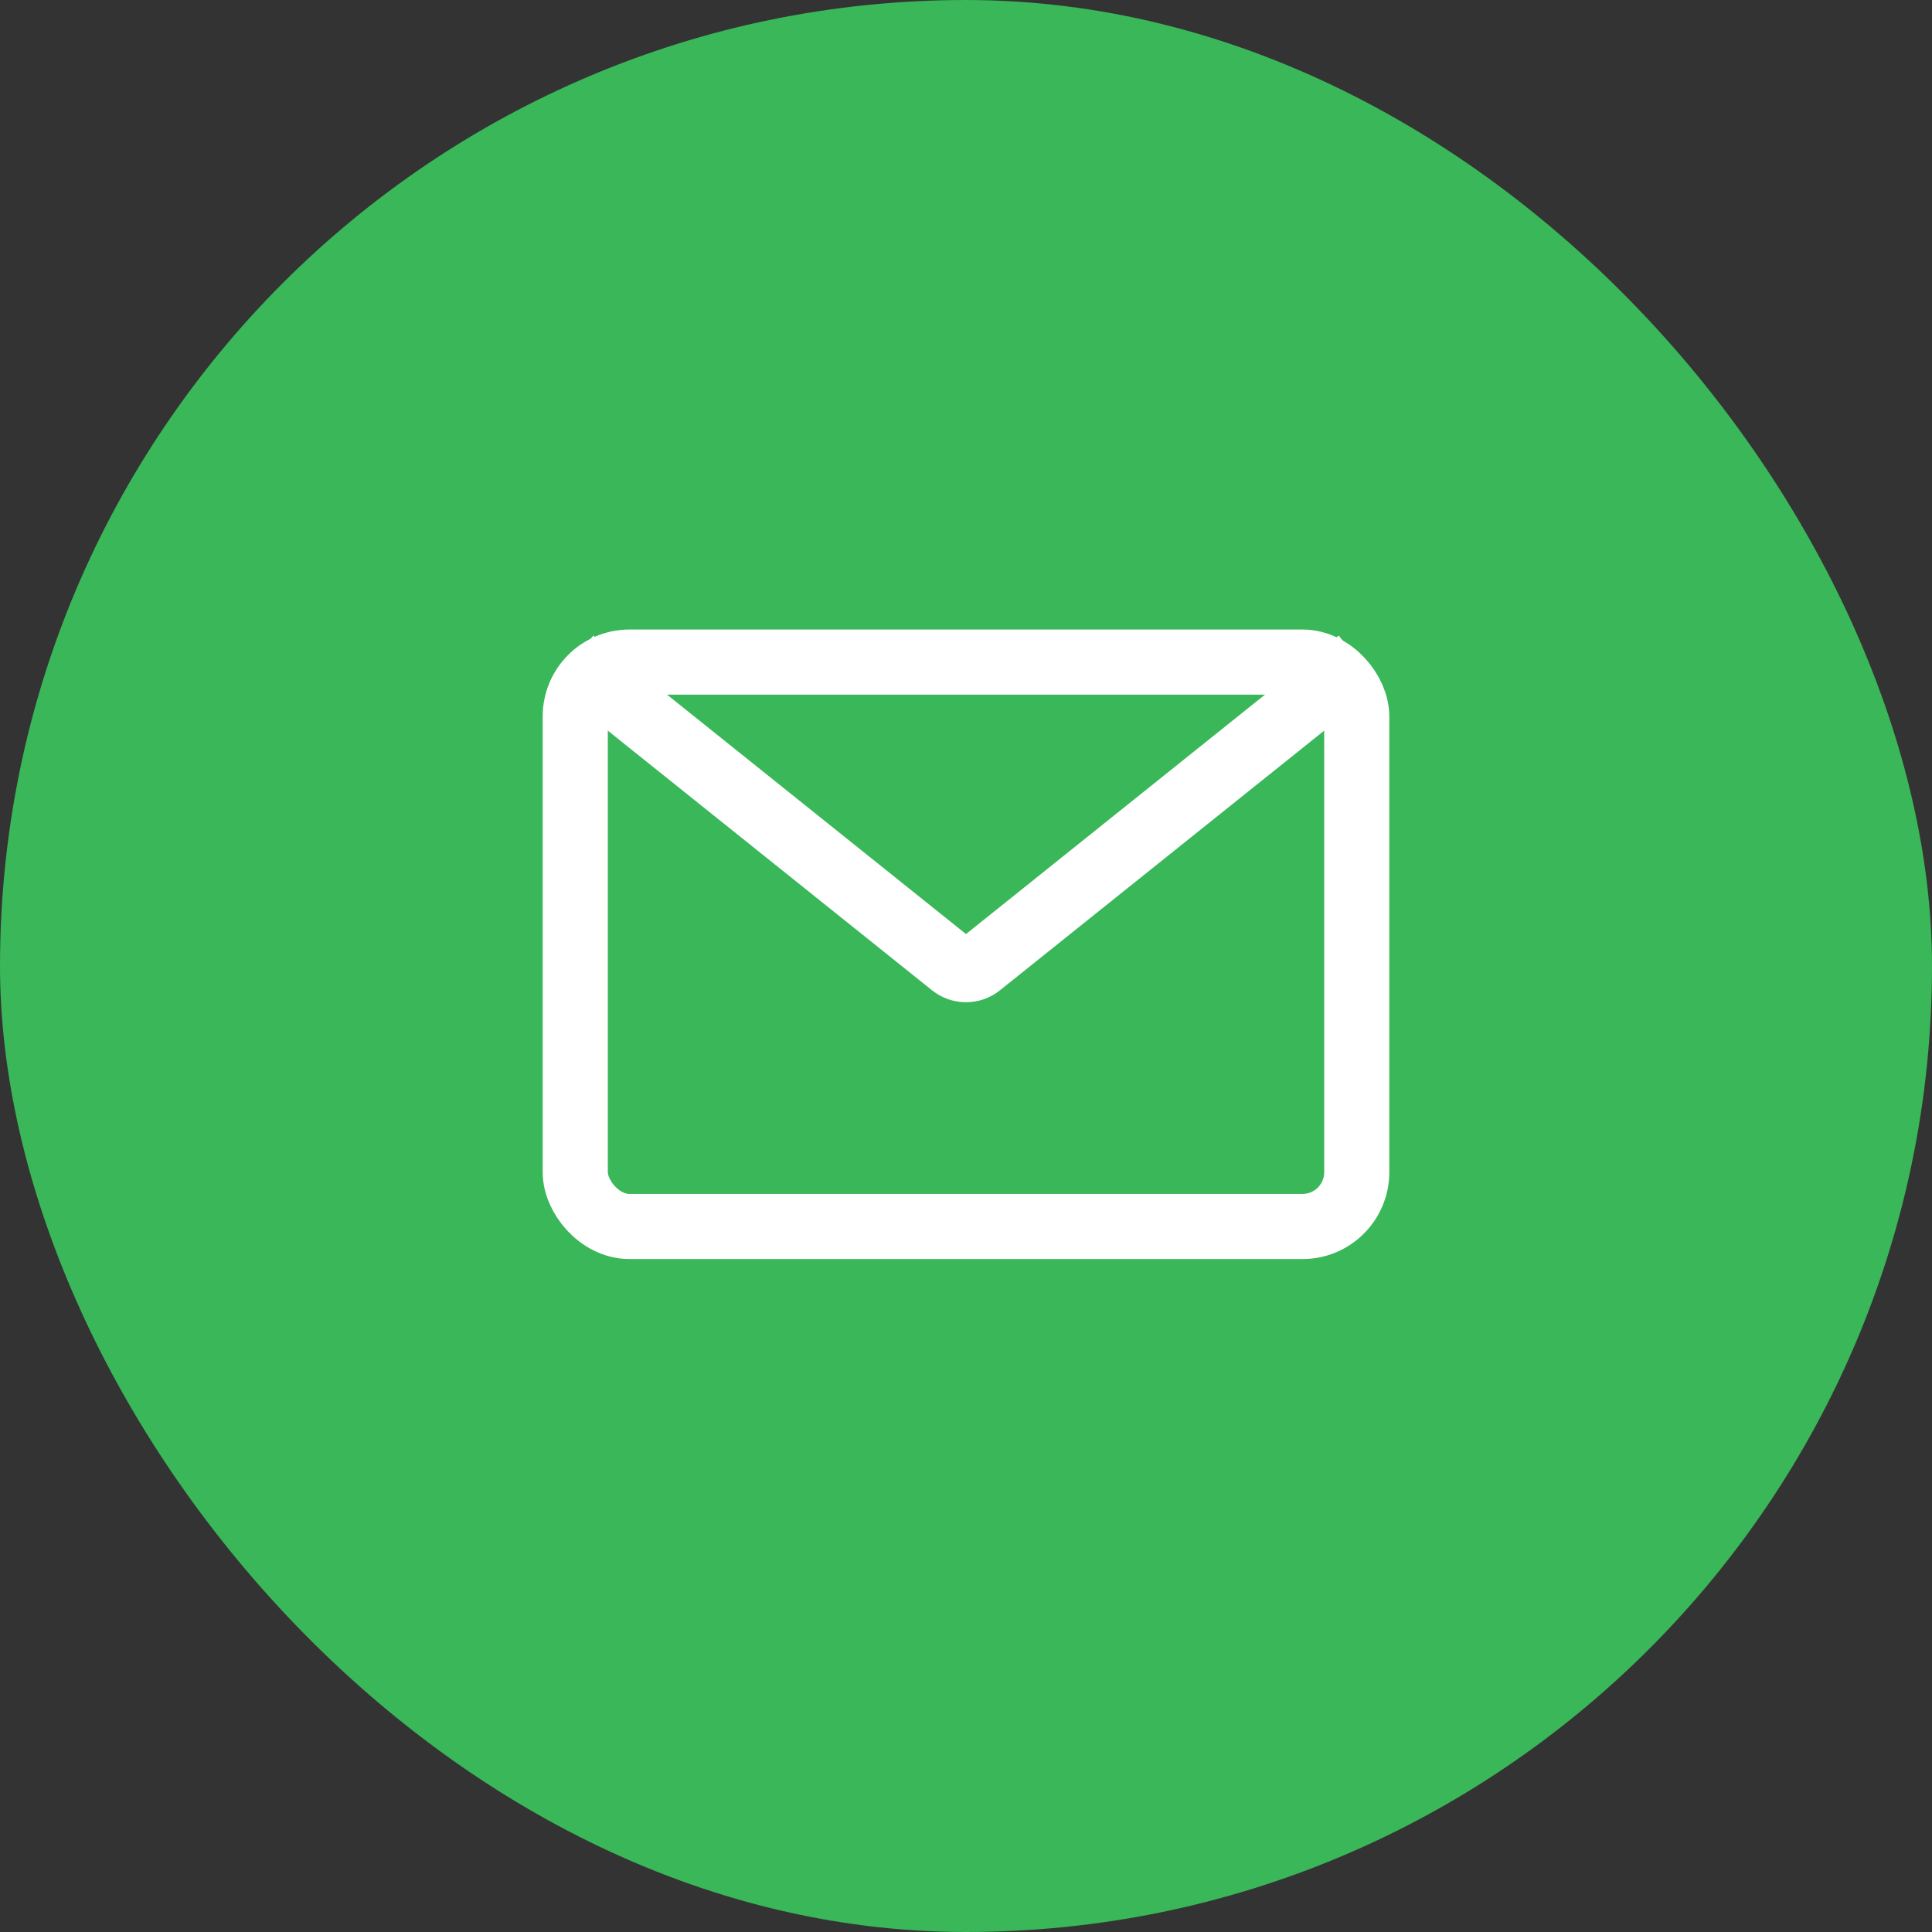
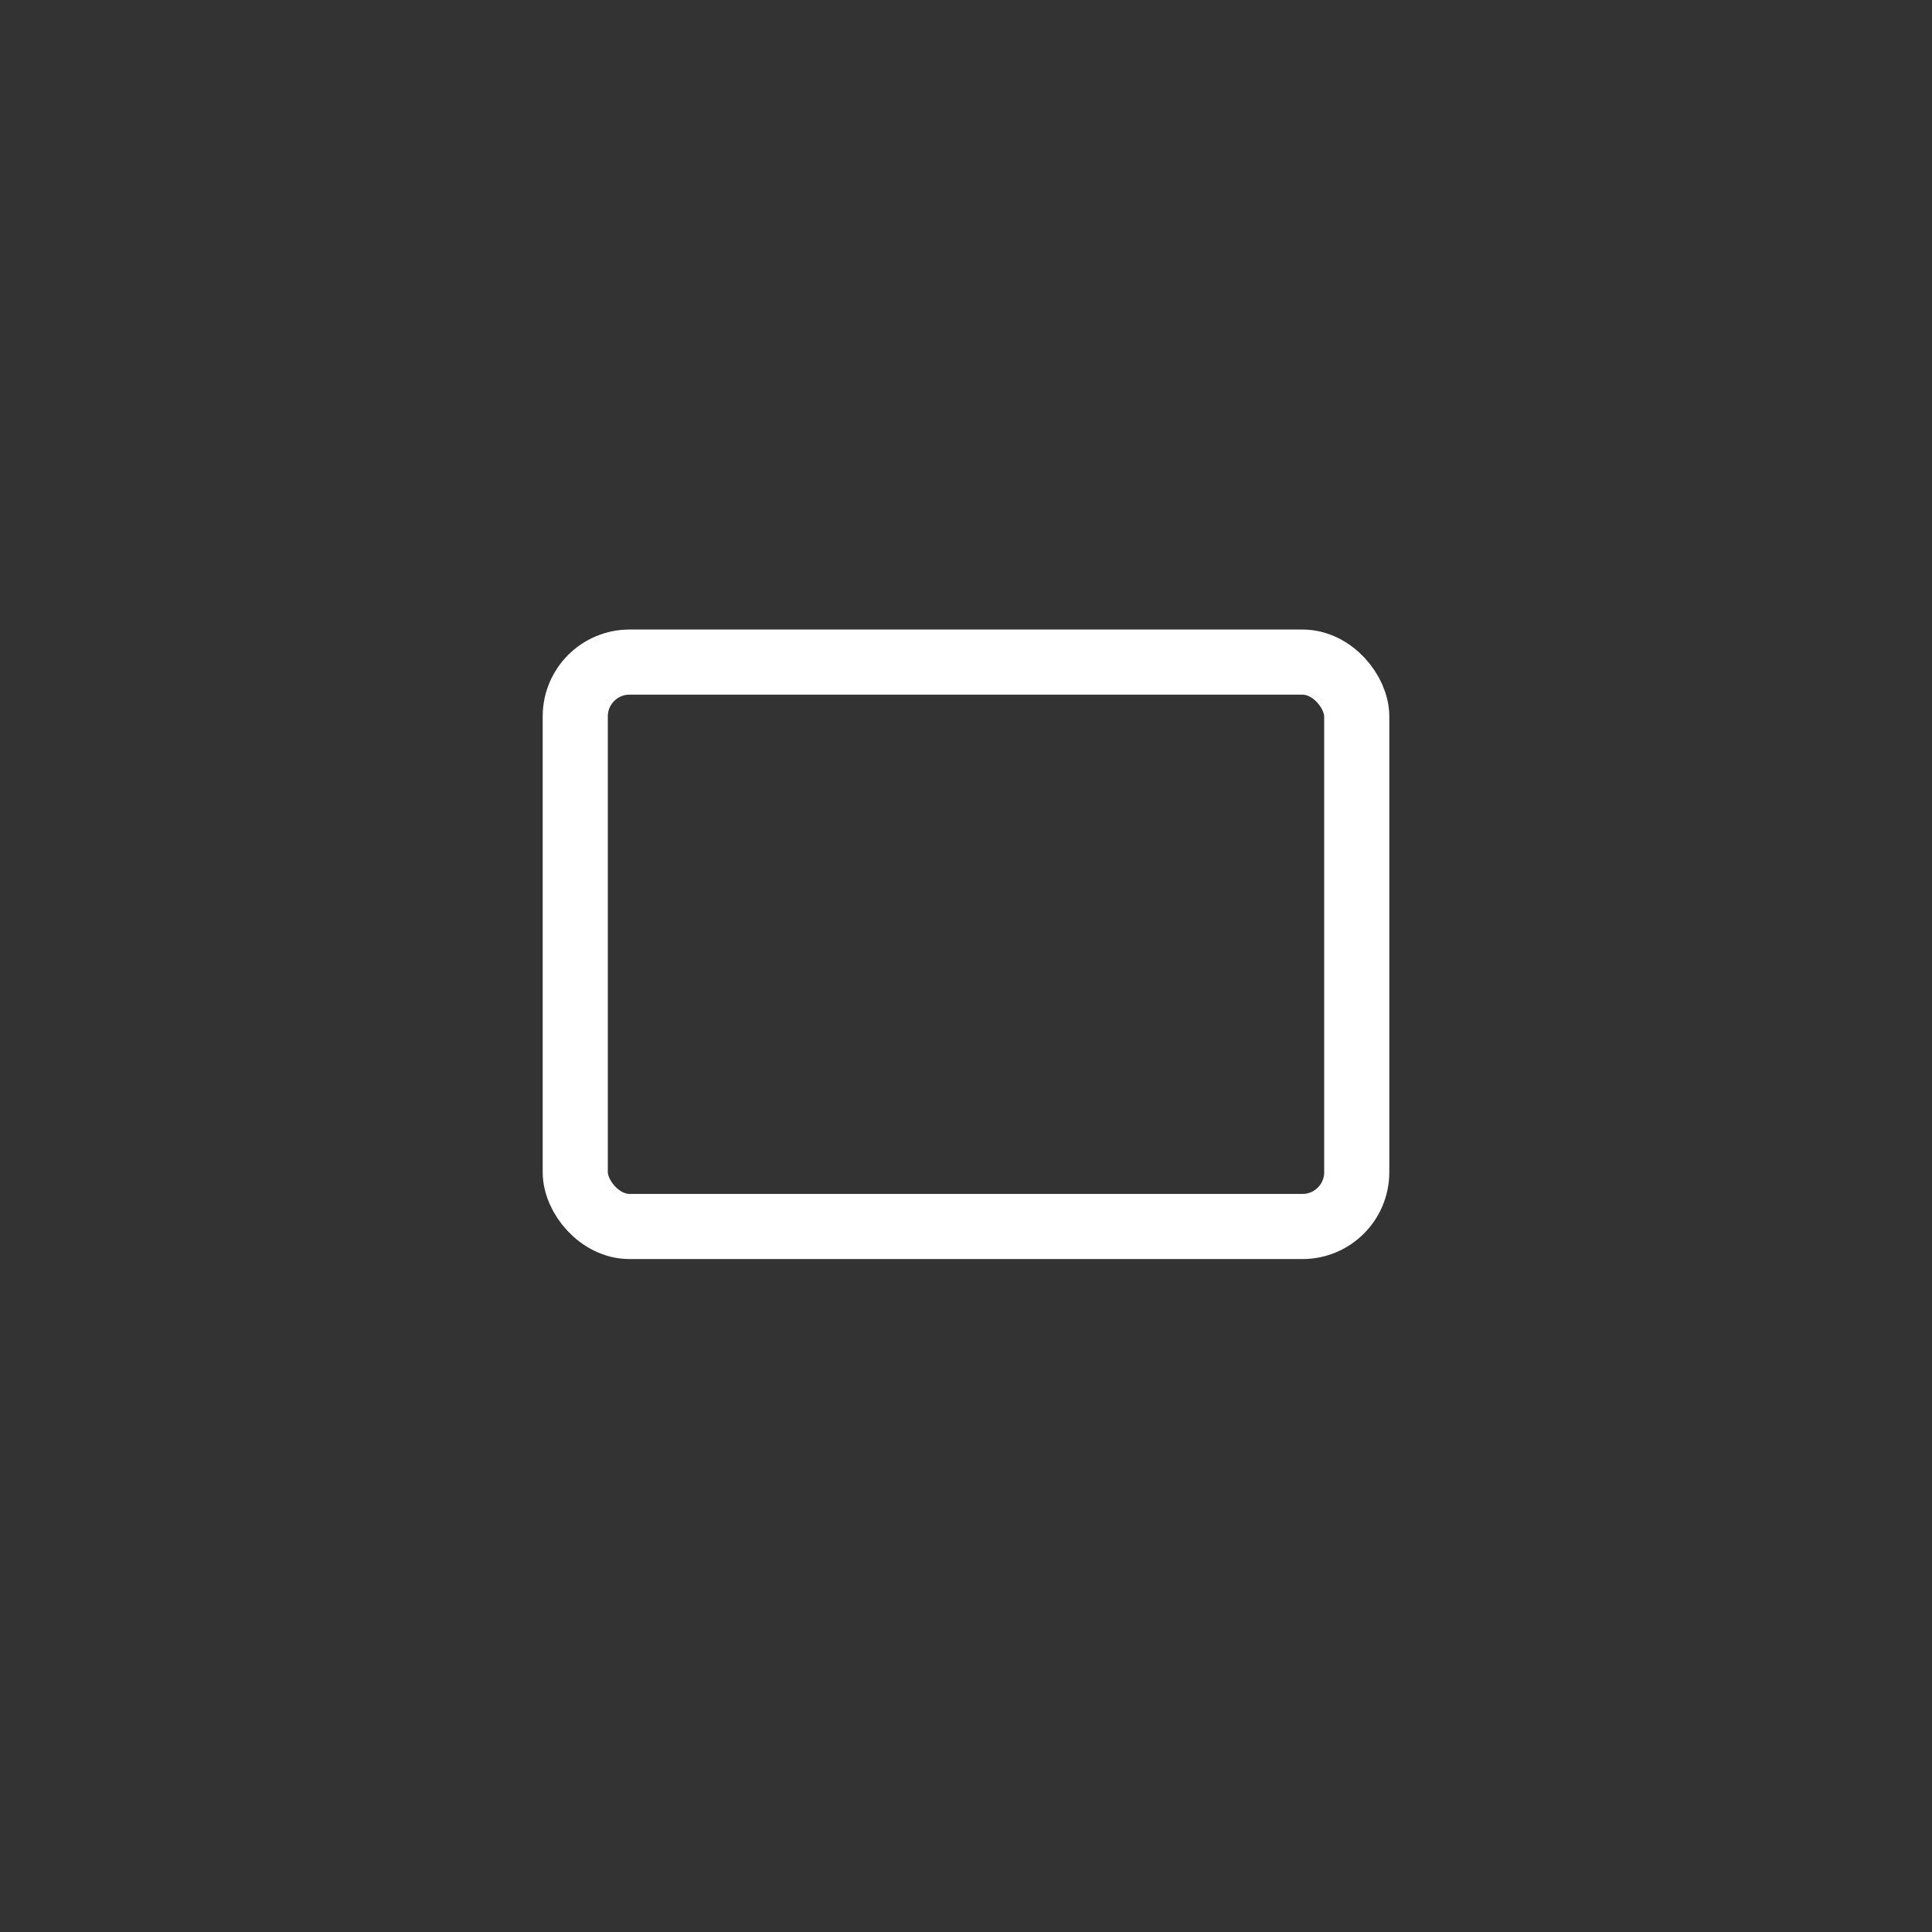
<svg xmlns="http://www.w3.org/2000/svg" width="89" height="89" viewBox="0 0 89 89" fill="none">
  <rect x="0" y="0" width="89" height="89" fill="#333333" stroke="none" />
-   <rect x="0.5" y="0.5" width="88" height="88" rx="44" fill="#39B759" stroke="#39B759" />
  <rect x="26.5" y="30.5" width="36" height="26" rx="2.5" stroke="white" stroke-width="3" />
-   <path d="M26.393 30.45L43.875 44.45C44.24 44.742 44.76 44.742 45.125 44.45L62.607 30.45" stroke="white" stroke-width="3" />
</svg>